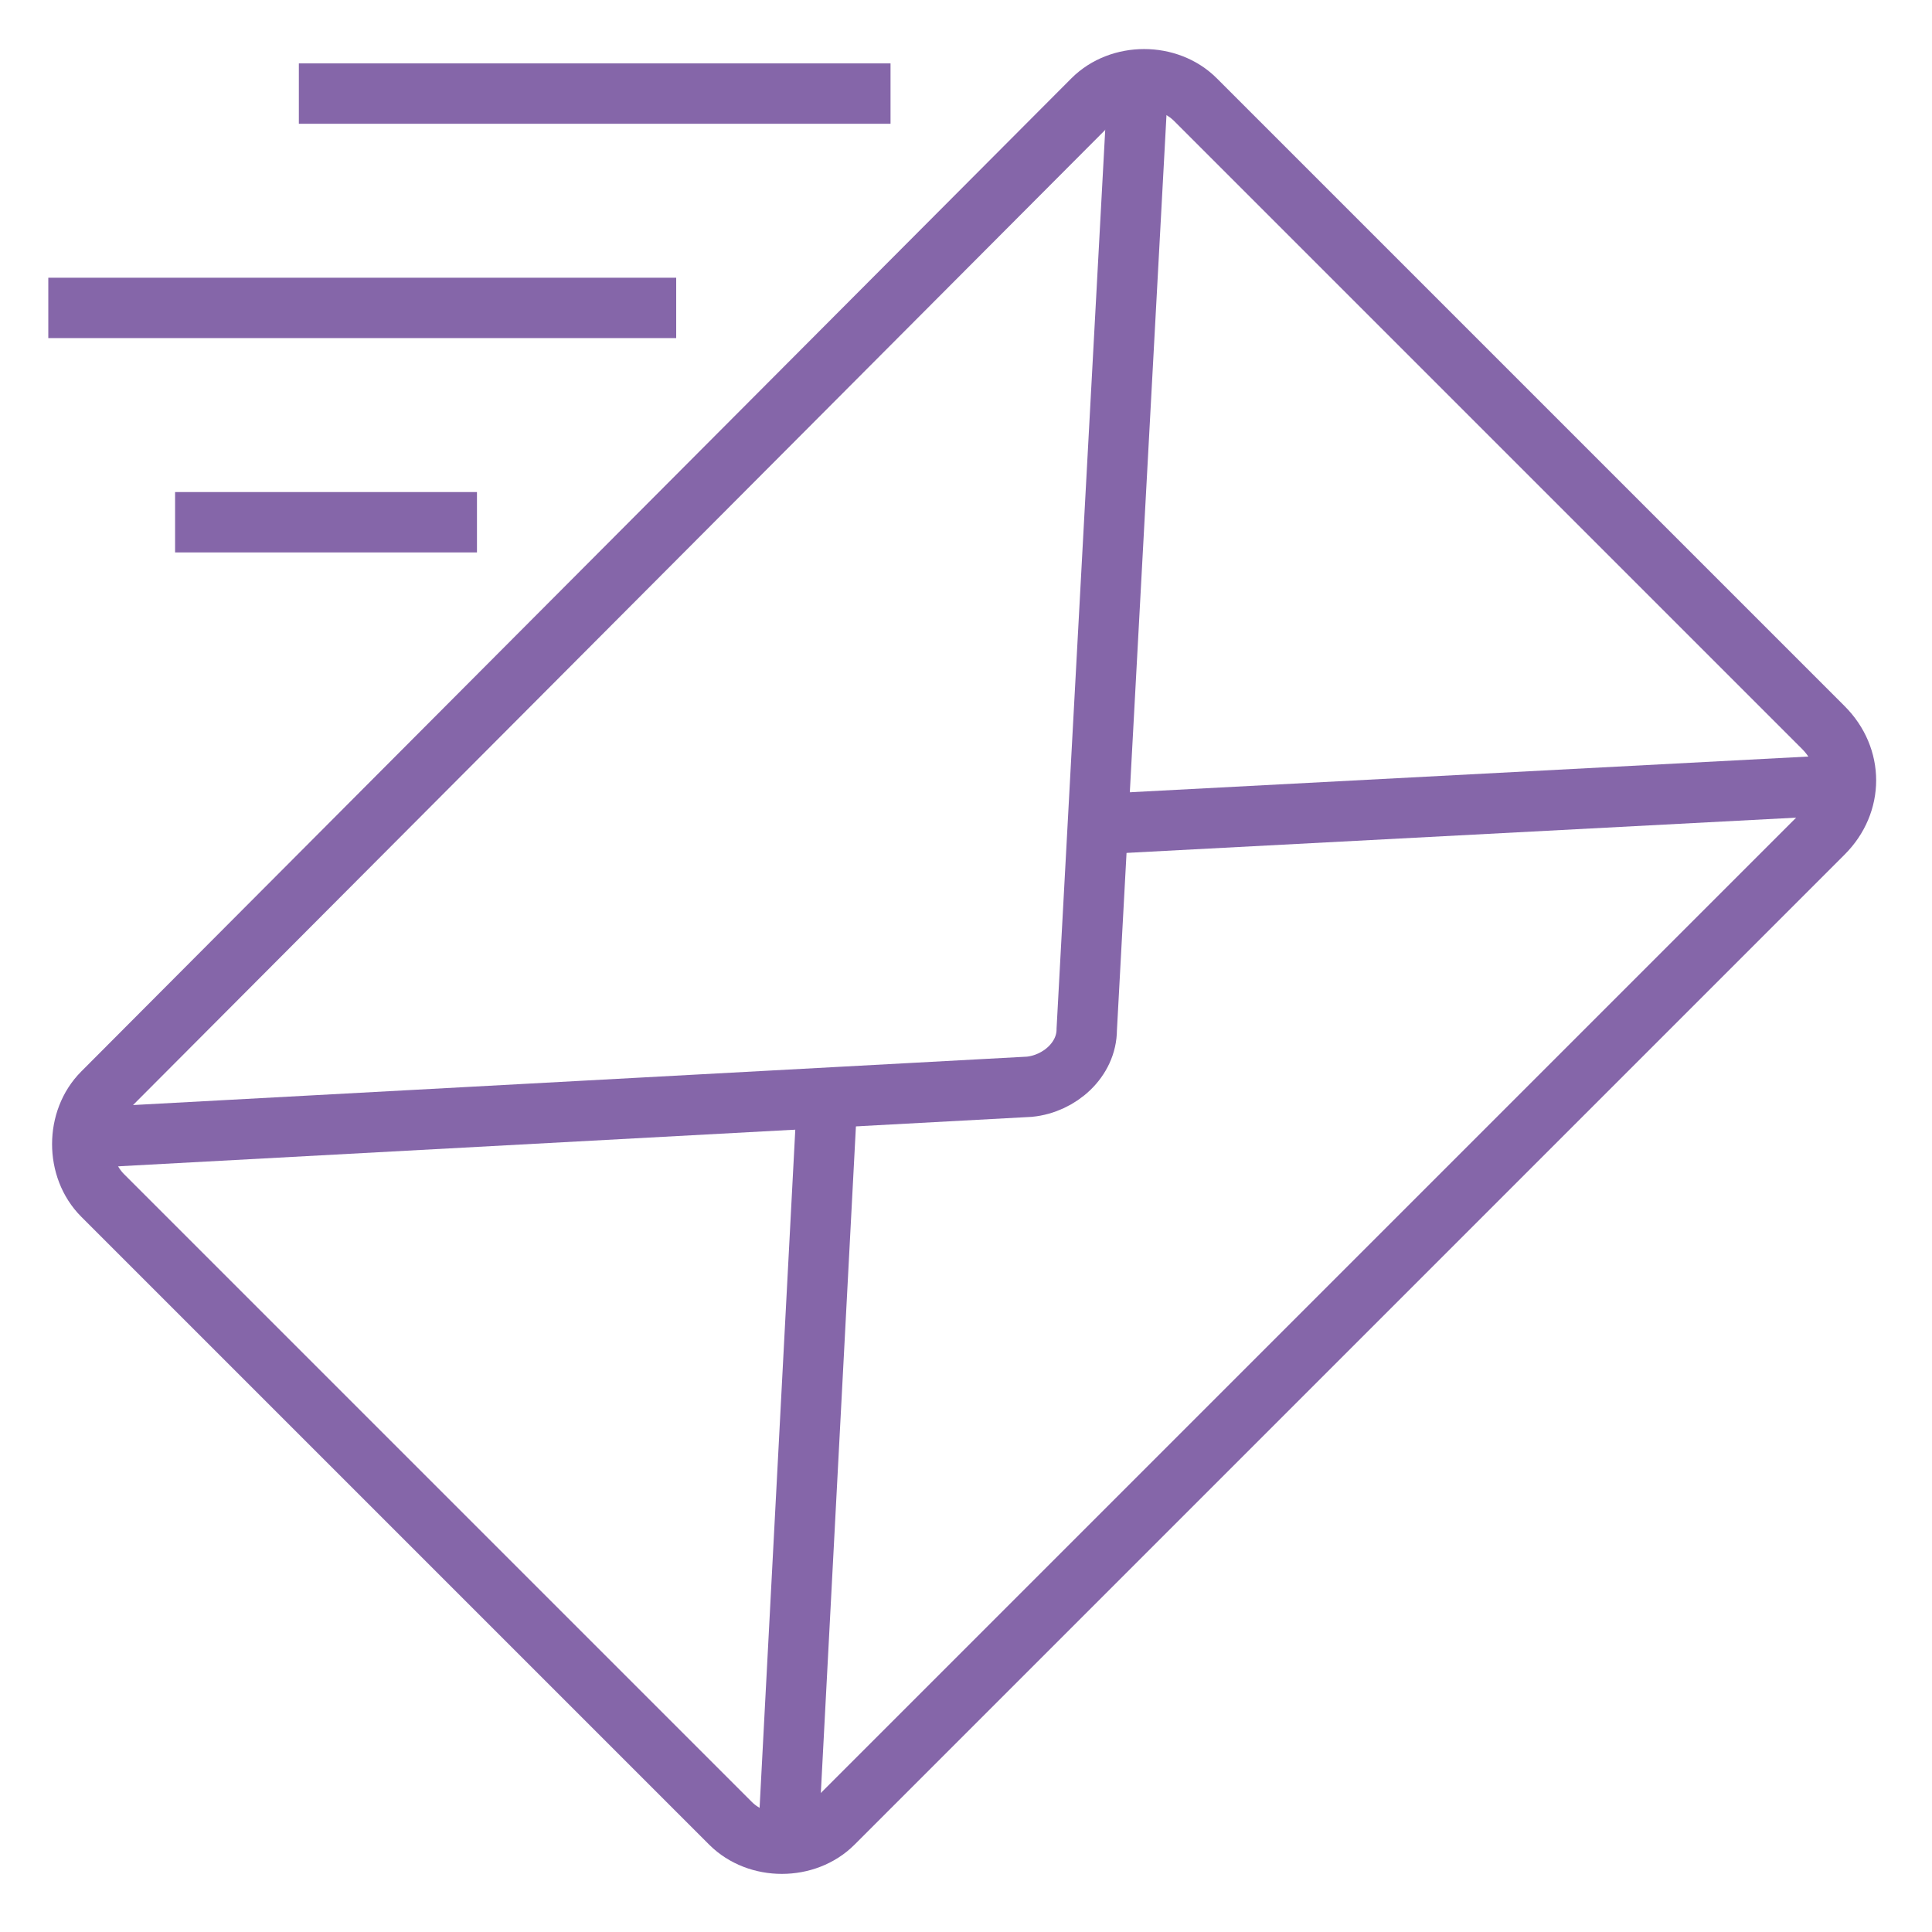
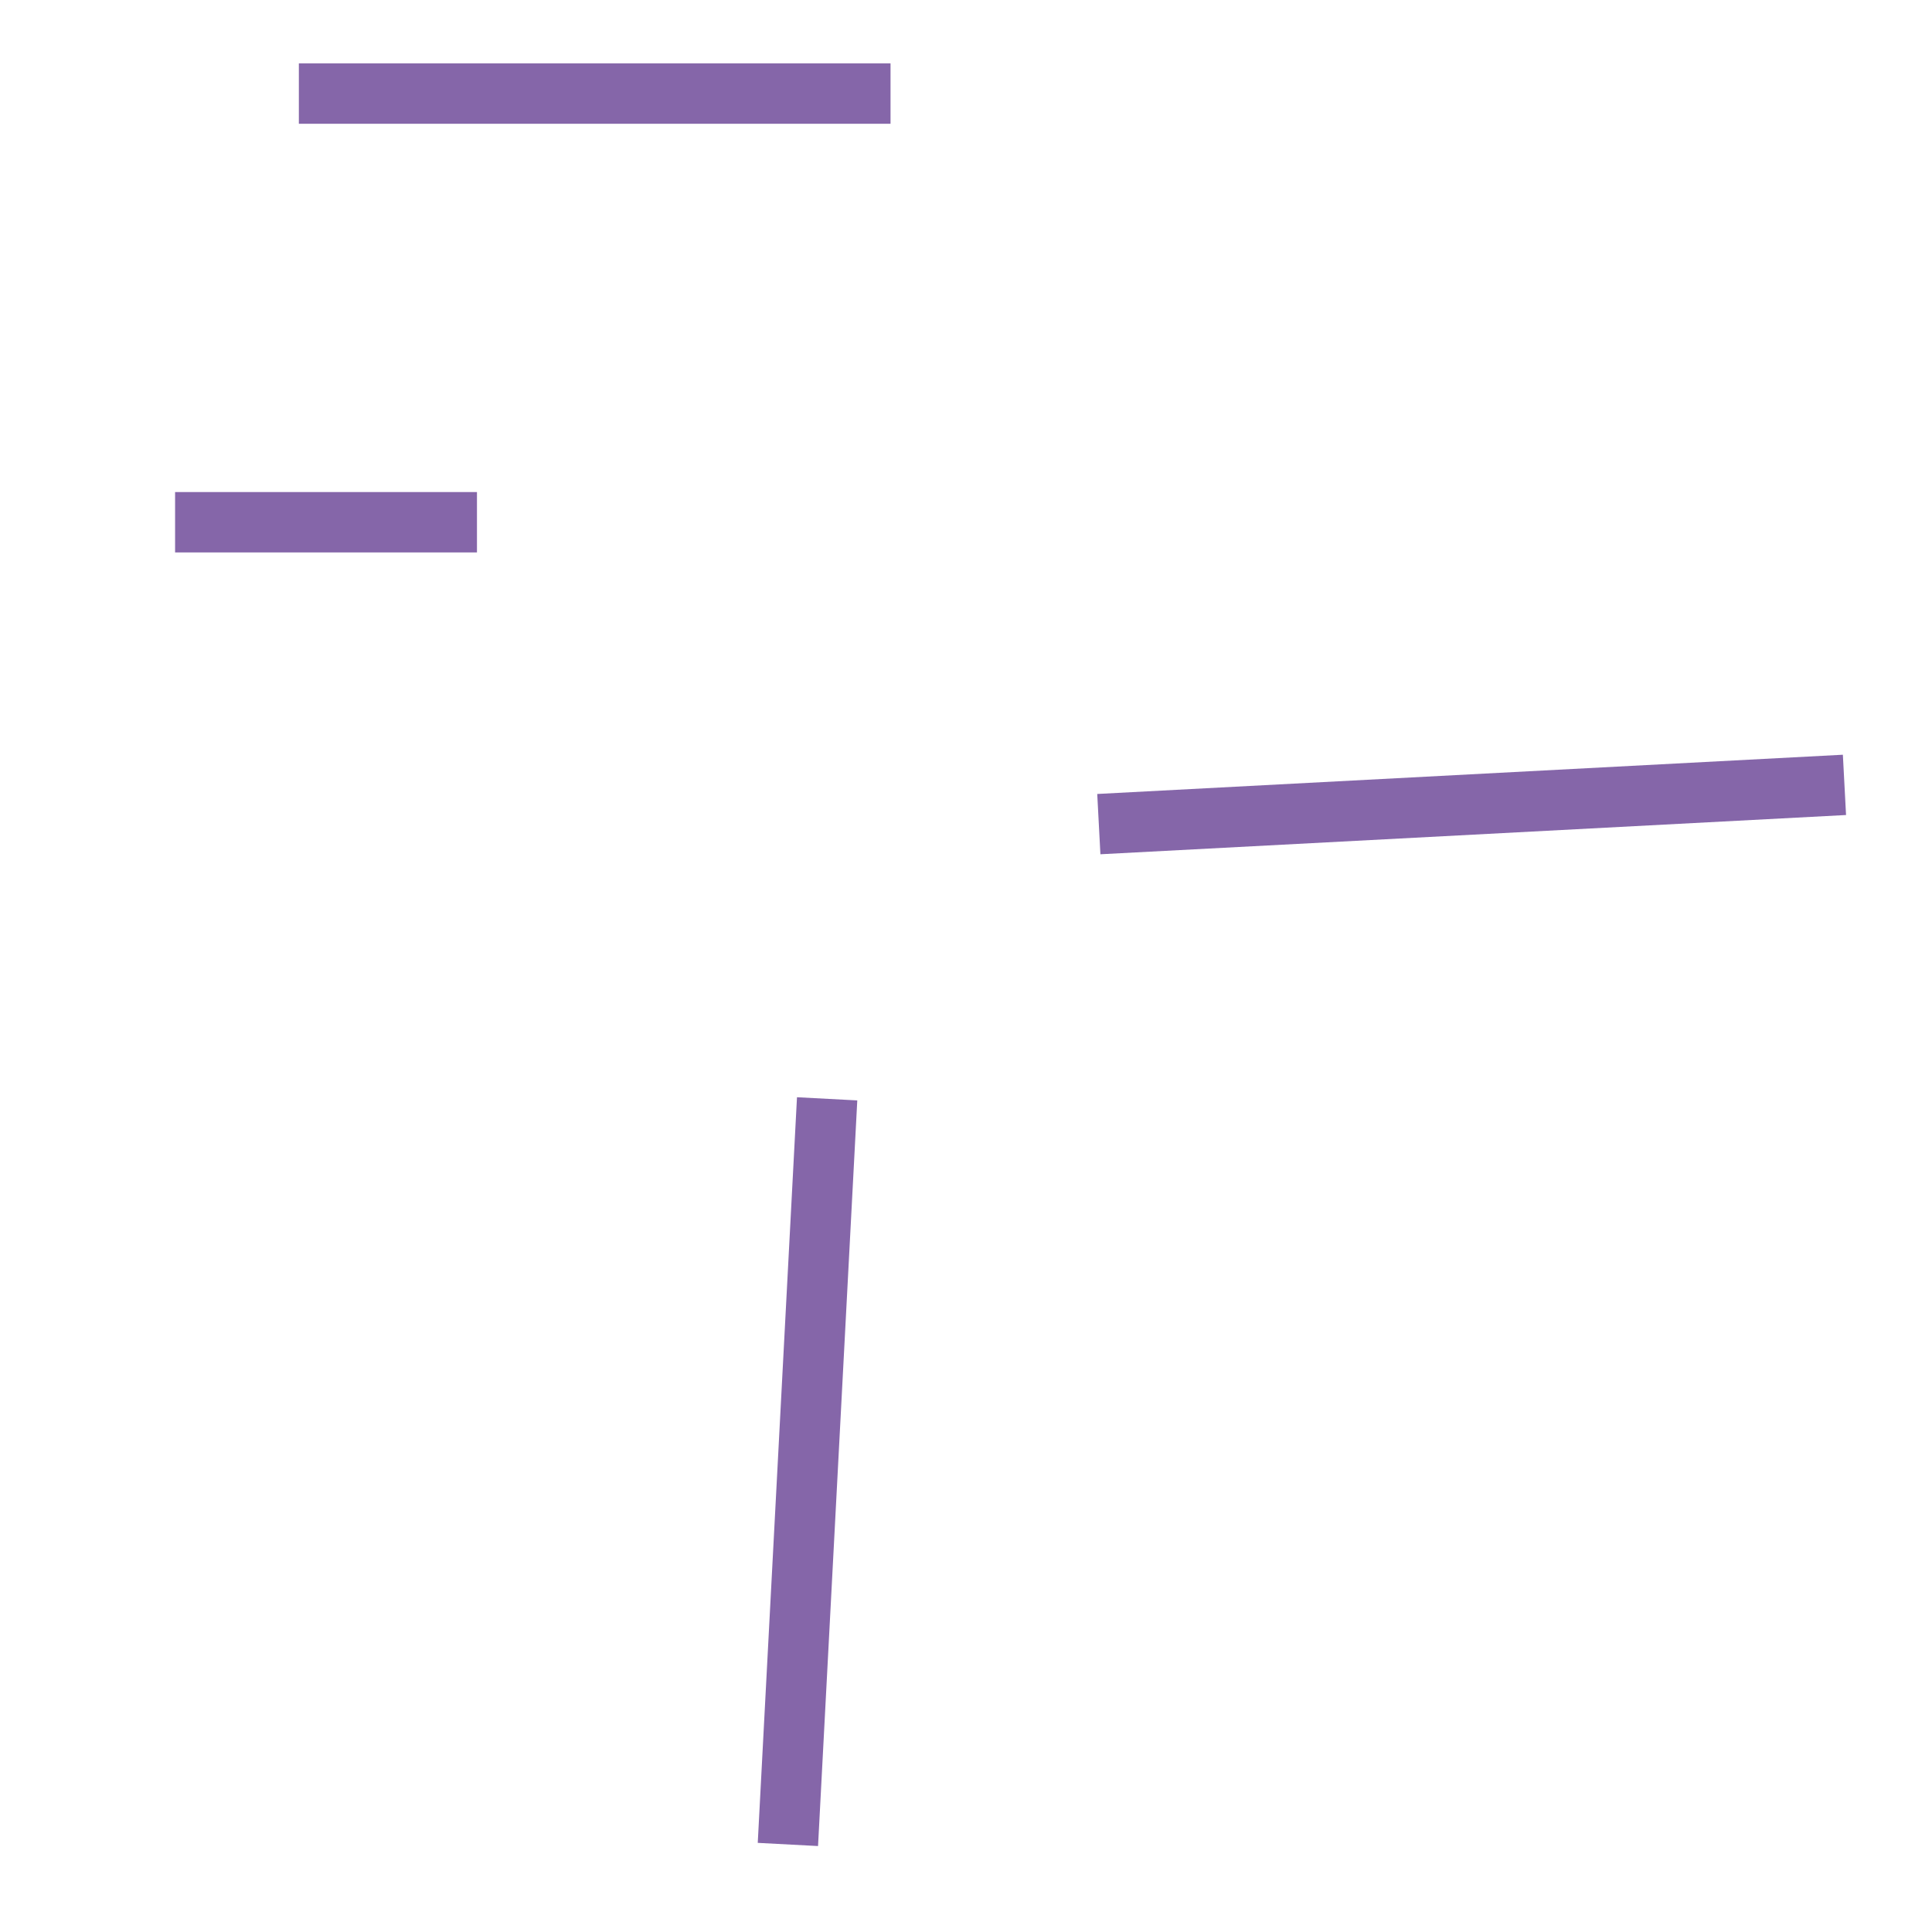
<svg xmlns="http://www.w3.org/2000/svg" version="1.1" id="Ebene_1" x="0px" y="0px" viewBox="0 0 64 64" style="enable-background:new 0 0 64 64;" xml:space="preserve">
  <style type="text/css">
	.st0{fill:none;stroke:#8566a9;stroke-width:2;stroke-miterlimit:10;}
	.opa {animation: blink 2s linear infinite;}
	@keyframes blink {
		0% {
			opacity: 0;
		}
		50% {
			opacity: 1;
		}
		100% {
			opacity: 0;
		}
	}
</style>
  <g>
-     <path class="st0" d="M60.4,27.6L27.6,60.4c-0.9,0.9-2.5,0.9-3.4,0L3.4,39.6c-0.9-0.9-0.9-2.5,0-3.4L36.2,3.3c0.9-0.9,2.5-0.9,3.4,0   l20.8,20.8C61.4,25.1,61.4,26.6,60.4,27.6z" />
-     <path class="st0" d="M2.7,37.7L34.1,36c1-0.1,1.9-0.9,1.9-1.9l1.7-31.4" />
    <line class="st0" x1="27.4" y1="36.4" x2="26.1" y2="61.1" />
    <line class="st0" x1="61.1" y1="26" x2="36.4" y2="27.3" />
  </g>
  <line class="st0 opa" x1="9.9" y1="3.1" x2="29.5" y2="3.1" />
-   <line class="st0 opa" x1="1.6" y1="10.2" x2="22.4" y2="10.2" />
  <line class="st0 opa" x1="5.8" y1="17.3" x2="15.8" y2="17.3" />
</svg>